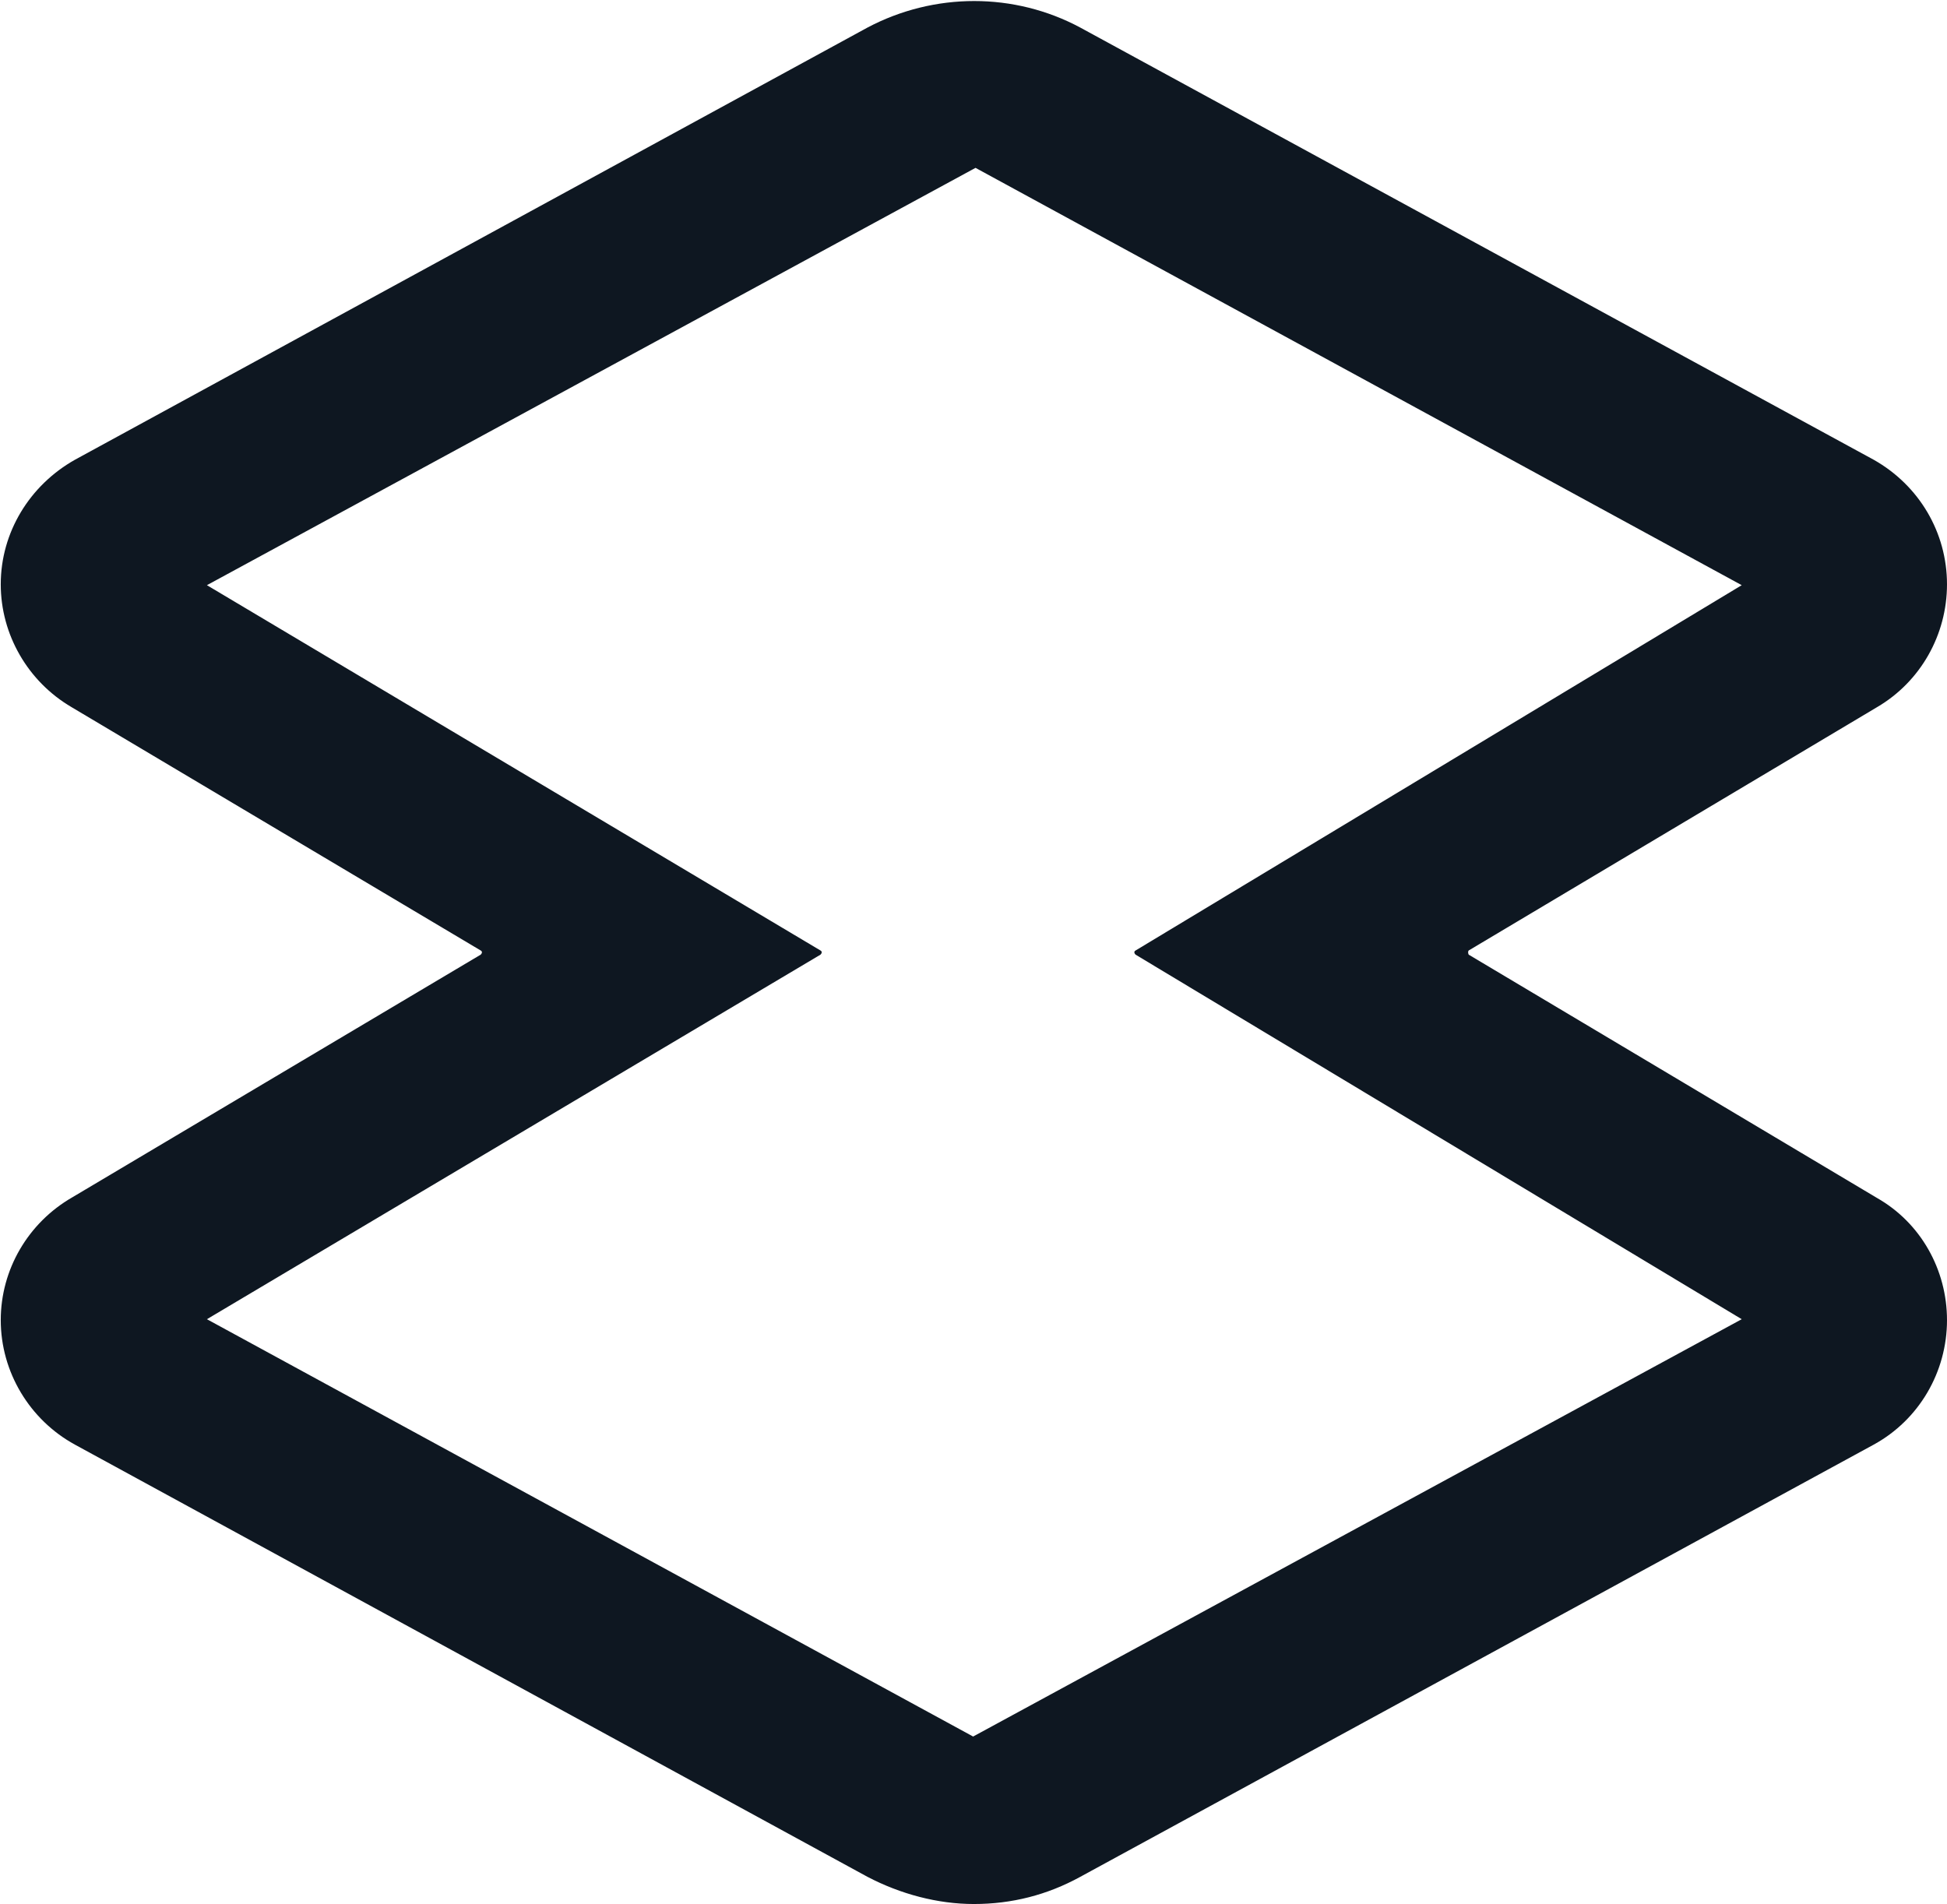
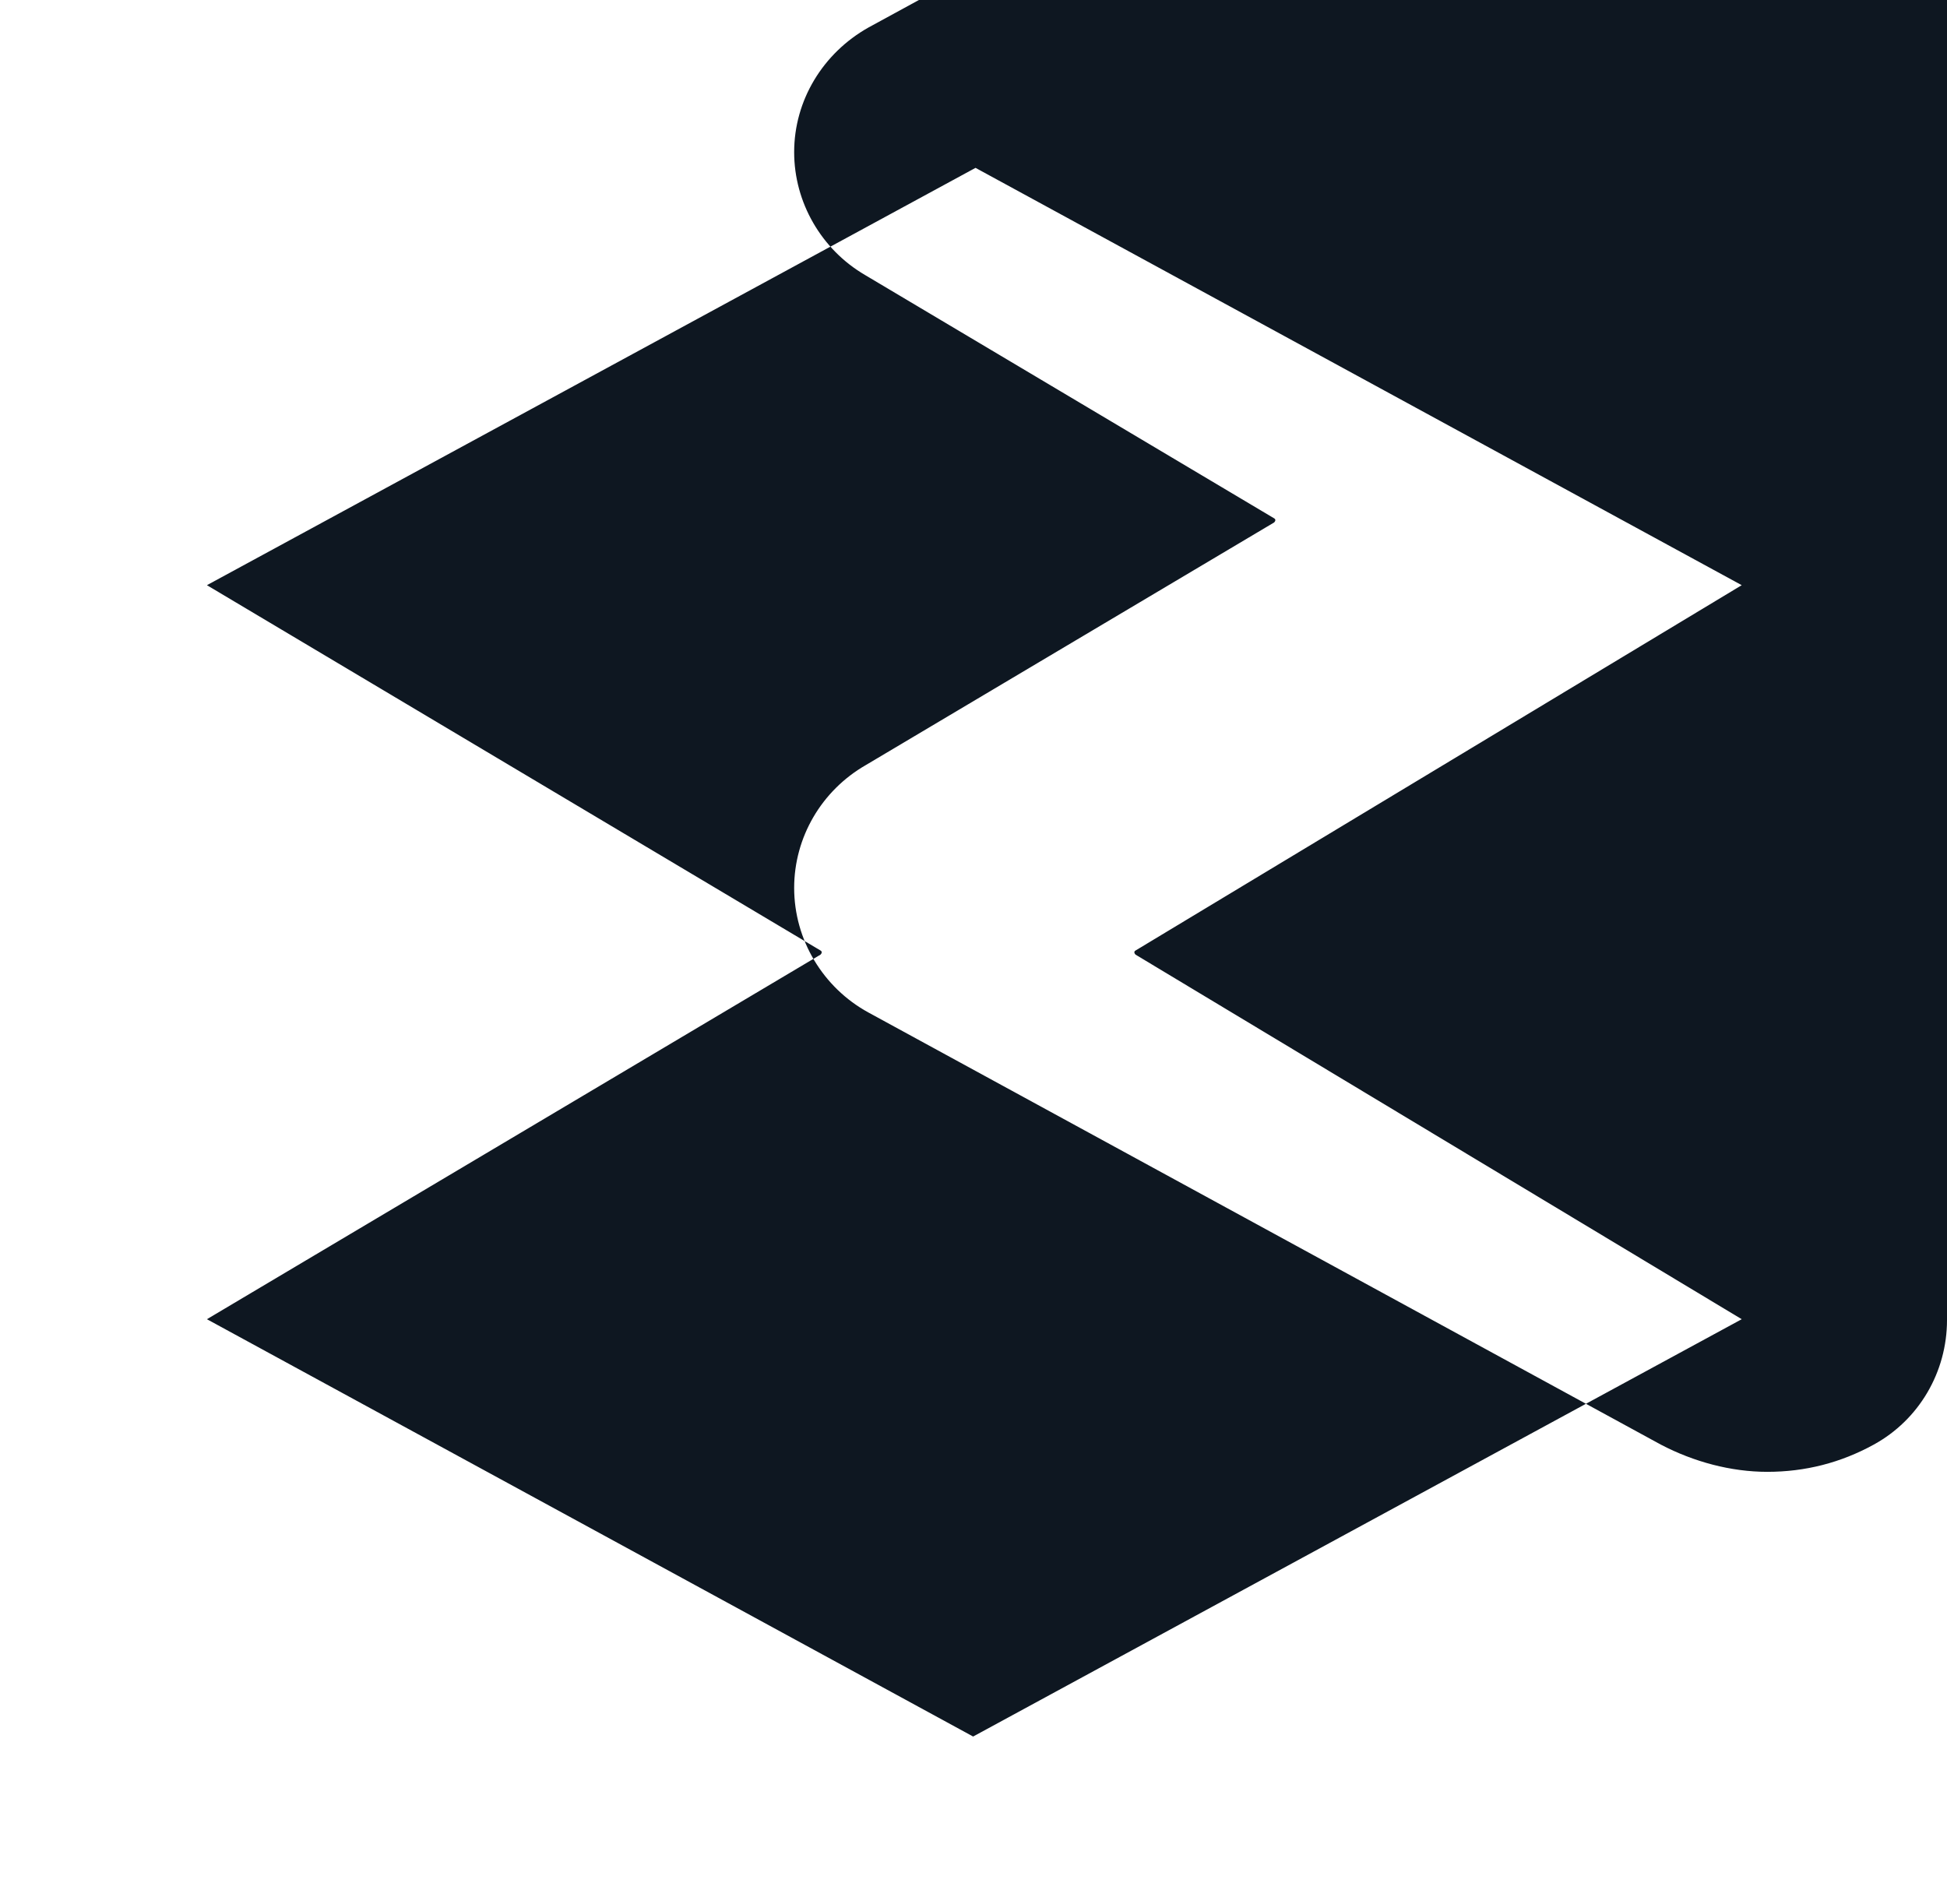
<svg xmlns="http://www.w3.org/2000/svg" version="1.2" viewBox="0 0 1546 1512" width="1546" height="1512">
  <style>.a{fill:#0e1721}</style>
-   <path fill-rule="evenodd" class="a" d="m1546 1048.3c0 41.2-22.2 79.2-58.2 98.9l-630 343.2q-39.3 21.6-84.5 21.6c-28.8 0-58.3-7.9-84.5-21.6l-629.3-343.2c-36-19.7-58.9-57.7-58.9-98.9 0-40 21.6-77.3 57-97.6l324.1-192.6c1.3-1.3 1.3-2.6 0-3.3l-324.8-193.2c-34.7-20.3-56.3-57.6-56.3-97.6 0-41.2 22.9-78.6 58.9-98.9l629.3-343.2c53.1-28.1 116.6-28.1 169 0l630 343.2c36 20.3 58.2 57.7 58.2 98.9 0 40-20.9 77.3-55.6 97.6l-324.2 193.2c-0.6 0.7-0.6 2 0 3.3l324.2 193.2c34.7 19.7 55.6 57 55.6 97zm-163-0.7l-481.3-289.5c-1.3-1.3-1.3-2.6 0-3.3l481.3-290.1-608.4-331.4-610.3 331.4 487.2 290.1c1.3 0.7 1.3 2 0 3.3l-487.2 289.5 608.4 331.4z" />
+   <path fill-rule="evenodd" class="a" d="m1546 1048.3c0 41.2-22.2 79.2-58.2 98.9q-39.3 21.6-84.5 21.6c-28.8 0-58.3-7.9-84.5-21.6l-629.3-343.2c-36-19.7-58.9-57.7-58.9-98.9 0-40 21.6-77.3 57-97.6l324.1-192.6c1.3-1.3 1.3-2.6 0-3.3l-324.8-193.2c-34.7-20.3-56.3-57.6-56.3-97.6 0-41.2 22.9-78.6 58.9-98.9l629.3-343.2c53.1-28.1 116.6-28.1 169 0l630 343.2c36 20.3 58.2 57.7 58.2 98.9 0 40-20.9 77.3-55.6 97.6l-324.2 193.2c-0.6 0.7-0.6 2 0 3.3l324.2 193.2c34.7 19.7 55.6 57 55.6 97zm-163-0.7l-481.3-289.5c-1.3-1.3-1.3-2.6 0-3.3l481.3-290.1-608.4-331.4-610.3 331.4 487.2 290.1c1.3 0.7 1.3 2 0 3.3l-487.2 289.5 608.4 331.4z" />
</svg>